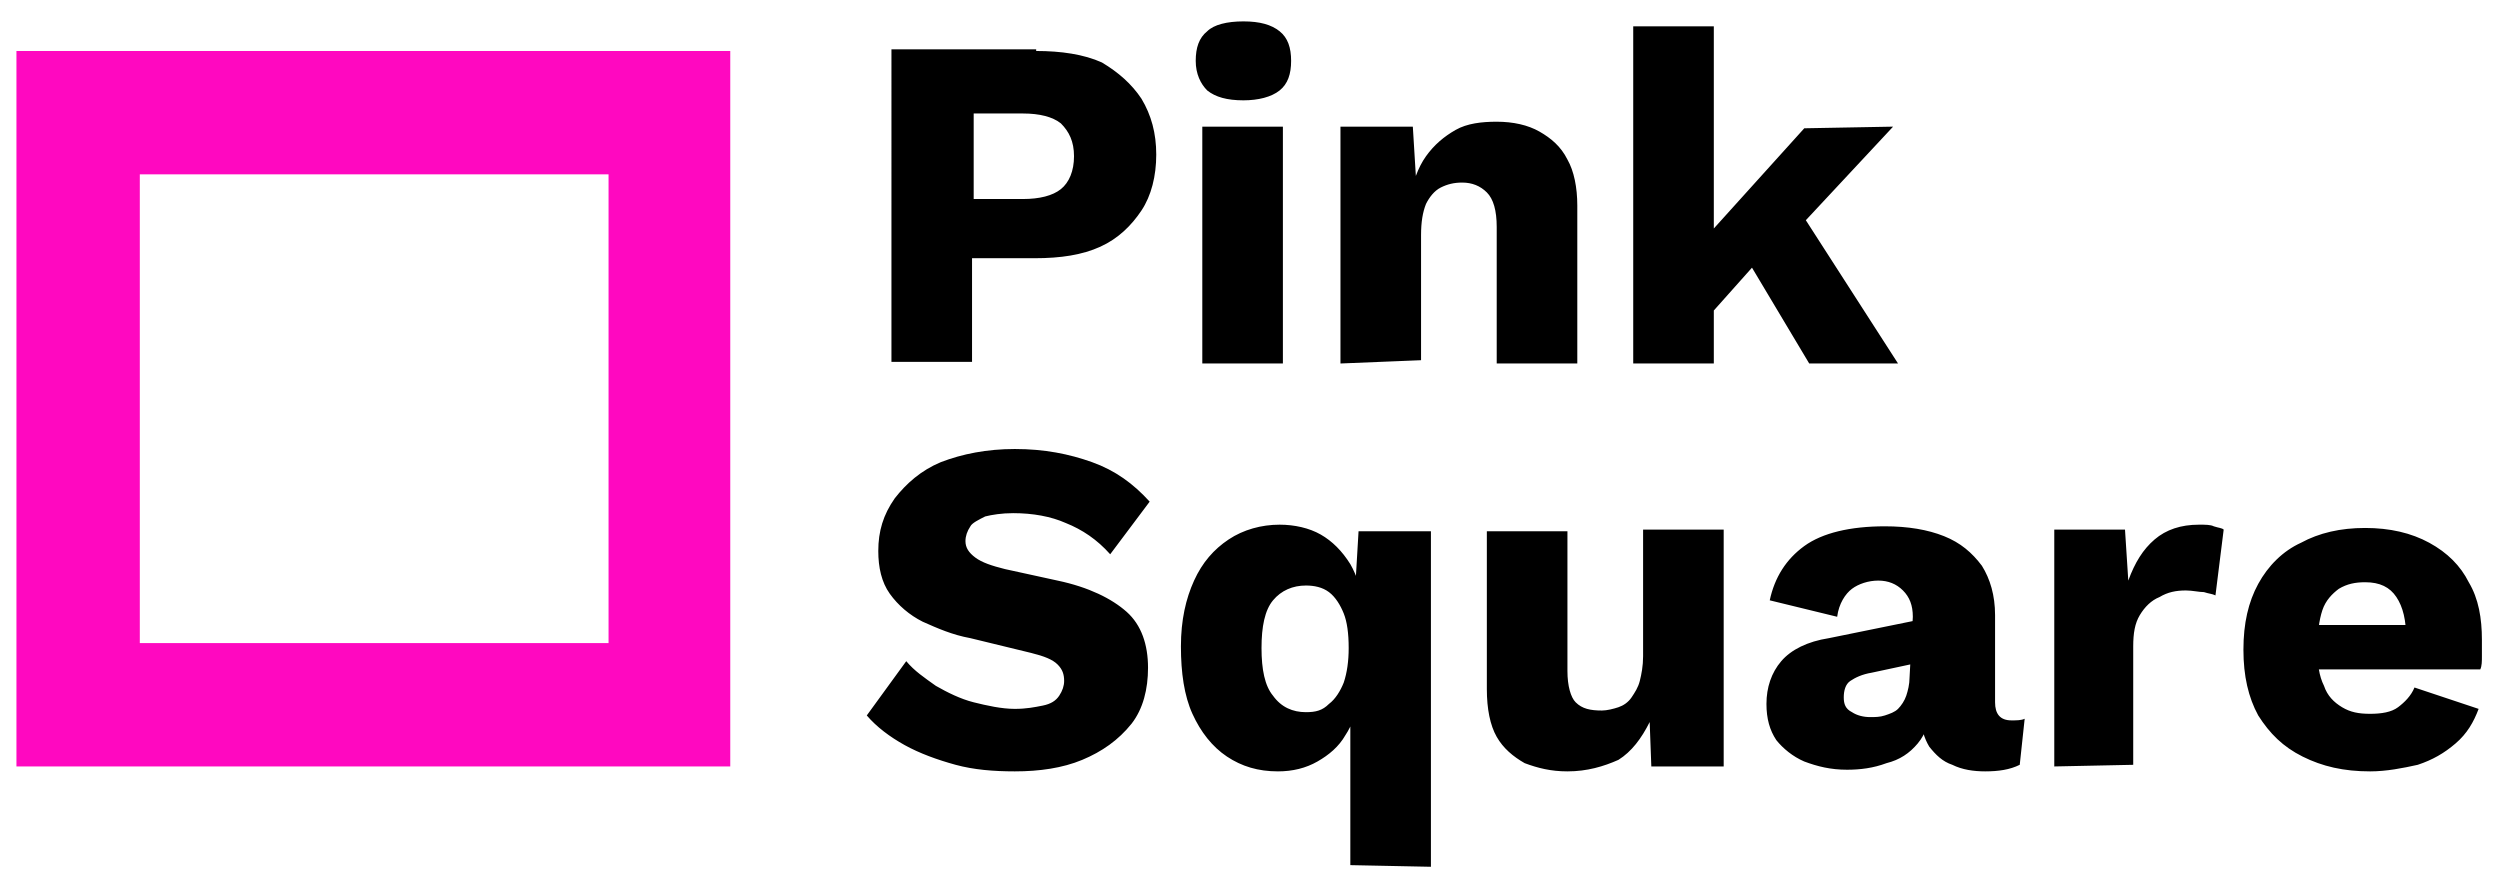
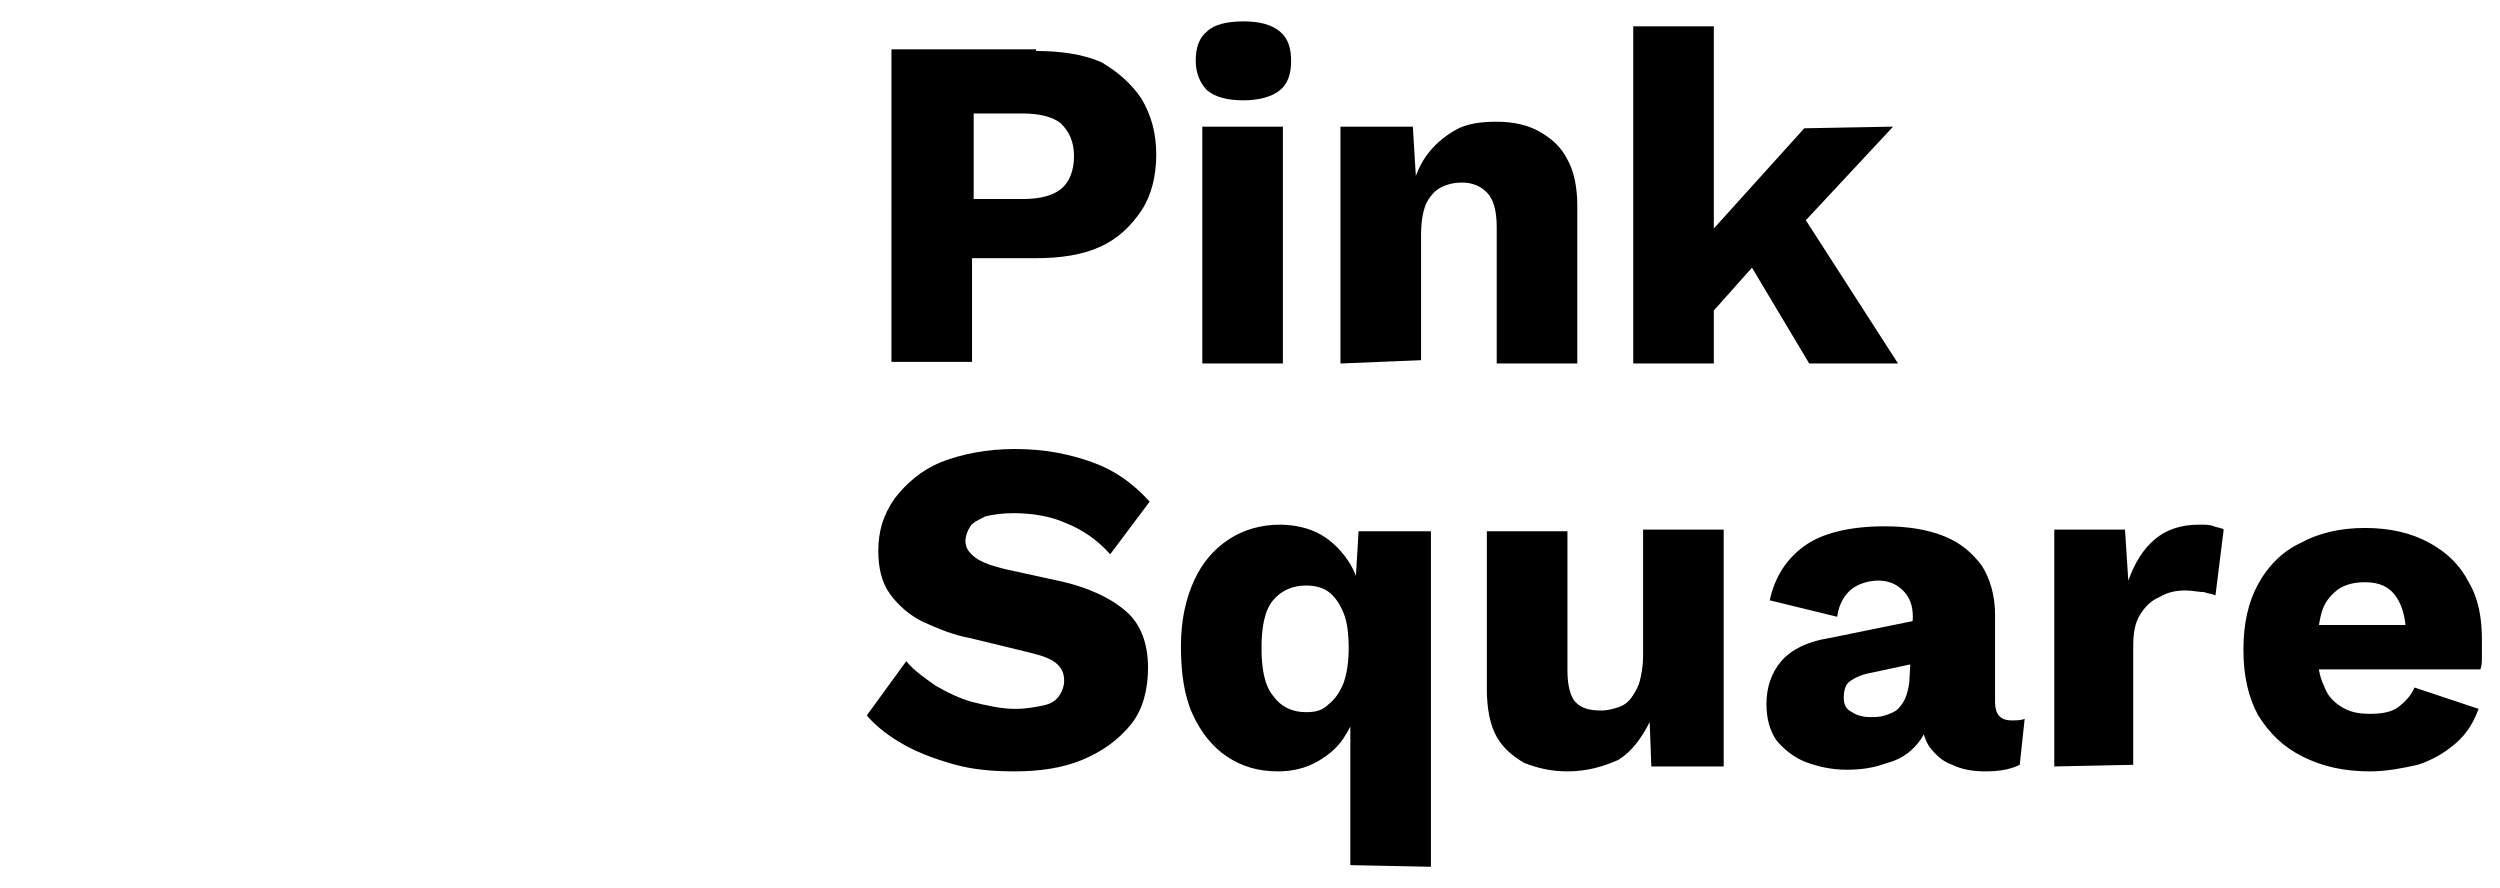
<svg xmlns="http://www.w3.org/2000/svg" xml:space="preserve" style="enable-background:new 0 0 152 54" viewBox="0 0 152 54" width="152" height="54">
-   <path d="M44.4 46.6H1V3.1h43.4v43.5zM8.5 39.1H37V10.6H8.5v28.5z" style="fill:#ff08c0" />
  <path d="M63 3.1c1.5 0 2.9.2 4 .7 1 .6 1.8 1.3 2.4 2.2.6 1 .9 2.1.9 3.4s-.3 2.5-.9 3.4c-.6.9-1.4 1.7-2.5 2.2-1.1.5-2.4.7-4 .7h-3.8V22h-4.9V3H63zm-.8 9c1 0 1.8-.2 2.3-.6.5-.4.8-1.1.8-2s-.3-1.5-.8-2c-.5-.4-1.3-.6-2.3-.6h-3v5.2h3zm13.4-6c-1 0-1.7-.2-2.2-.6-.4-.4-.7-1-.7-1.8s.2-1.4.7-1.8c.4-.4 1.2-.6 2.2-.6 1 0 1.7.2 2.2.6.5.4.7 1 .7 1.8s-.2 1.4-.7 1.8-1.3.6-2.2.6zM78 7.7v14.4h-4.9V7.7H78zm3.5 14.4V7.7h4.4l.3 4.9-.5-.5c.2-1 .5-1.9 1-2.6.5-.7 1.1-1.2 1.8-1.6.7-.4 1.6-.5 2.5-.5 1 0 1.9.2 2.6.6.7.4 1.3.9 1.7 1.7.4.7.6 1.7.6 2.8v9.6H91v-8.3c0-1-.2-1.7-.6-2.1-.4-.4-.9-.6-1.5-.6-.5 0-.9.1-1.3.3-.4.2-.7.6-.9 1-.2.5-.3 1.1-.3 1.9v7.6l-4.9.2zm22.7-20.5v20.5h-4.9V1.6h4.9zm10.9 6.1-6.9 7.4-.9.3-4.1 4.6v-5l6.5-7.2 5.4-.1zm-6.2 4.3 6.5 10.1H110l-4.3-7.2 3.2-2.9zM61.7 27.3c1.8 0 3.3.3 4.7.8 1.4.5 2.5 1.3 3.5 2.4l-2.4 3.2c-.8-.9-1.7-1.5-2.7-1.9-.9-.4-2-.6-3.2-.6-.7 0-1.3.1-1.7.2-.4.2-.8.4-.9.6-.2.3-.3.6-.3.9 0 .4.2.7.6 1 .4.3 1 .5 1.8.7l3.2.7c1.9.4 3.3 1.1 4.2 1.9.9.8 1.3 2 1.3 3.4 0 1.3-.3 2.5-1 3.4-.8 1-1.8 1.7-3 2.2-1.2.5-2.6.7-4.1.7-1.3 0-2.5-.1-3.6-.4s-2.2-.7-3.1-1.2-1.7-1.1-2.3-1.8l2.4-3.3c.5.6 1.1 1 1.8 1.5.7.4 1.5.8 2.3 1s1.7.4 2.5.4c.7 0 1.2-.1 1.7-.2s.8-.3 1-.6c.2-.3.3-.6.3-.9 0-.4-.1-.7-.4-1-.3-.3-.8-.5-1.6-.7l-3.7-.9c-1.1-.2-2-.6-2.9-1-.8-.4-1.5-1-2-1.7s-.7-1.6-.7-2.6c0-1.2.3-2.2 1-3.2.7-.9 1.6-1.7 2.8-2.2 1.3-.5 2.8-.8 4.5-.8zm20.4 25.3V41.8l.5.6c-.1.9-.4 1.7-.8 2.3-.4.7-1 1.2-1.7 1.6-.7.4-1.5.6-2.4.6-1.2 0-2.2-.3-3.1-.9-.9-.6-1.6-1.5-2.1-2.6s-.7-2.5-.7-4.1.3-2.9.8-4 1.2-1.9 2.1-2.5c.9-.6 2-.9 3.1-.9.9 0 1.8.2 2.5.6.7.4 1.3 1 1.8 1.8.4.7.7 1.6.8 2.6l-.6.5.3-5.1H87v20.4l-4.9-.1zm-2.7-9.3c.6 0 1-.1 1.4-.5.4-.3.7-.8.9-1.3.2-.6.3-1.3.3-2.1 0-.9-.1-1.6-.3-2.1s-.5-1-.9-1.3c-.4-.3-.9-.4-1.4-.4-.8 0-1.5.3-2 .9-.5.6-.7 1.6-.7 2.9s.2 2.3.7 2.9c.5.7 1.2 1 2 1zm15.9 3.6c-1 0-1.8-.2-2.6-.5-.7-.4-1.3-.9-1.7-1.6-.4-.7-.6-1.7-.6-2.9v-9.6h4.9v8.5c0 .9.2 1.6.5 1.9.4.4.9.5 1.6.5.3 0 .7-.1 1-.2.3-.1.6-.3.8-.6.2-.3.4-.6.5-1 .1-.4.2-.9.2-1.5v-7.7h4.9v14.4h-4.4l-.1-2.7c-.5 1-1.1 1.8-1.9 2.3-.9.4-1.9.7-3.1.7zm21-9.4c0-.7-.2-1.2-.6-1.6-.4-.4-.9-.6-1.5-.6s-1.2.2-1.6.5c-.4.3-.8.9-.9 1.7l-4.1-1c.3-1.4 1-2.5 2.1-3.3s2.8-1.2 4.9-1.2c1.4 0 2.6.2 3.6.6 1 .4 1.7 1 2.3 1.8.5.8.8 1.8.8 3v5.3c0 .7.3 1.1 1 1.1.3 0 .6 0 .8-.1l-.3 2.8c-.6.3-1.3.4-2.1.4-.7 0-1.4-.1-2-.4-.6-.2-1-.6-1.4-1.1-.3-.5-.5-1.1-.5-1.9v-.2l.5-.2c0 .8-.2 1.5-.7 2.1-.5.6-1.1 1-1.9 1.2-.8.3-1.6.4-2.4.4-1 0-1.8-.2-2.6-.5-.7-.3-1.3-.8-1.7-1.3-.4-.6-.6-1.3-.6-2.2 0-1 .3-1.9.9-2.6.6-.7 1.6-1.2 2.9-1.4l5.4-1.1v2.6l-2.8.6c-.6.1-1 .3-1.3.5-.3.2-.4.6-.4 1s.1.7.5.9c.3.2.7.3 1.1.3.3 0 .6 0 .9-.1.3-.1.6-.2.8-.4.2-.2.4-.5.5-.8.1-.3.2-.7.2-1.1l.2-3.7zm8.6 9.1V32.2h4.3l.2 3.1c.4-1.1.9-1.9 1.6-2.5.7-.6 1.6-.9 2.7-.9.4 0 .7 0 .9.1.3.1.5.1.6.2l-.5 4c-.2-.1-.4-.1-.7-.2-.3 0-.7-.1-1.1-.1-.6 0-1.1.1-1.6.4-.5.2-.9.6-1.2 1.1-.3.5-.4 1.1-.4 1.9v7.2l-4.8.1zm19.2.3c-1.6 0-2.9-.3-4.1-.9-1.2-.6-2-1.4-2.7-2.5-.6-1.1-.9-2.4-.9-4s.3-2.9.9-4c.6-1.1 1.5-2 2.6-2.5 1.1-.6 2.4-.9 3.9-.9s2.8.3 3.9.9c1.1.6 1.9 1.4 2.4 2.4.6 1 .8 2.2.8 3.5v1c0 .3 0 .6-.1.8h-11.4V38h9.3l-2.4.9c0-1.2-.2-2-.6-2.6-.4-.6-1-.9-1.9-.9-.6 0-1.1.1-1.6.4-.4.3-.8.7-1 1.3-.2.6-.3 1.4-.3 2.3 0 1 .1 1.7.4 2.3.2.6.6 1 1.1 1.3s1 .4 1.7.4 1.3-.1 1.7-.4c.4-.3.8-.7 1-1.2l3.9 1.3c-.3.8-.7 1.5-1.4 2.1-.7.6-1.4 1-2.3 1.3-.9.2-1.9.4-2.9.4z" />
</svg>